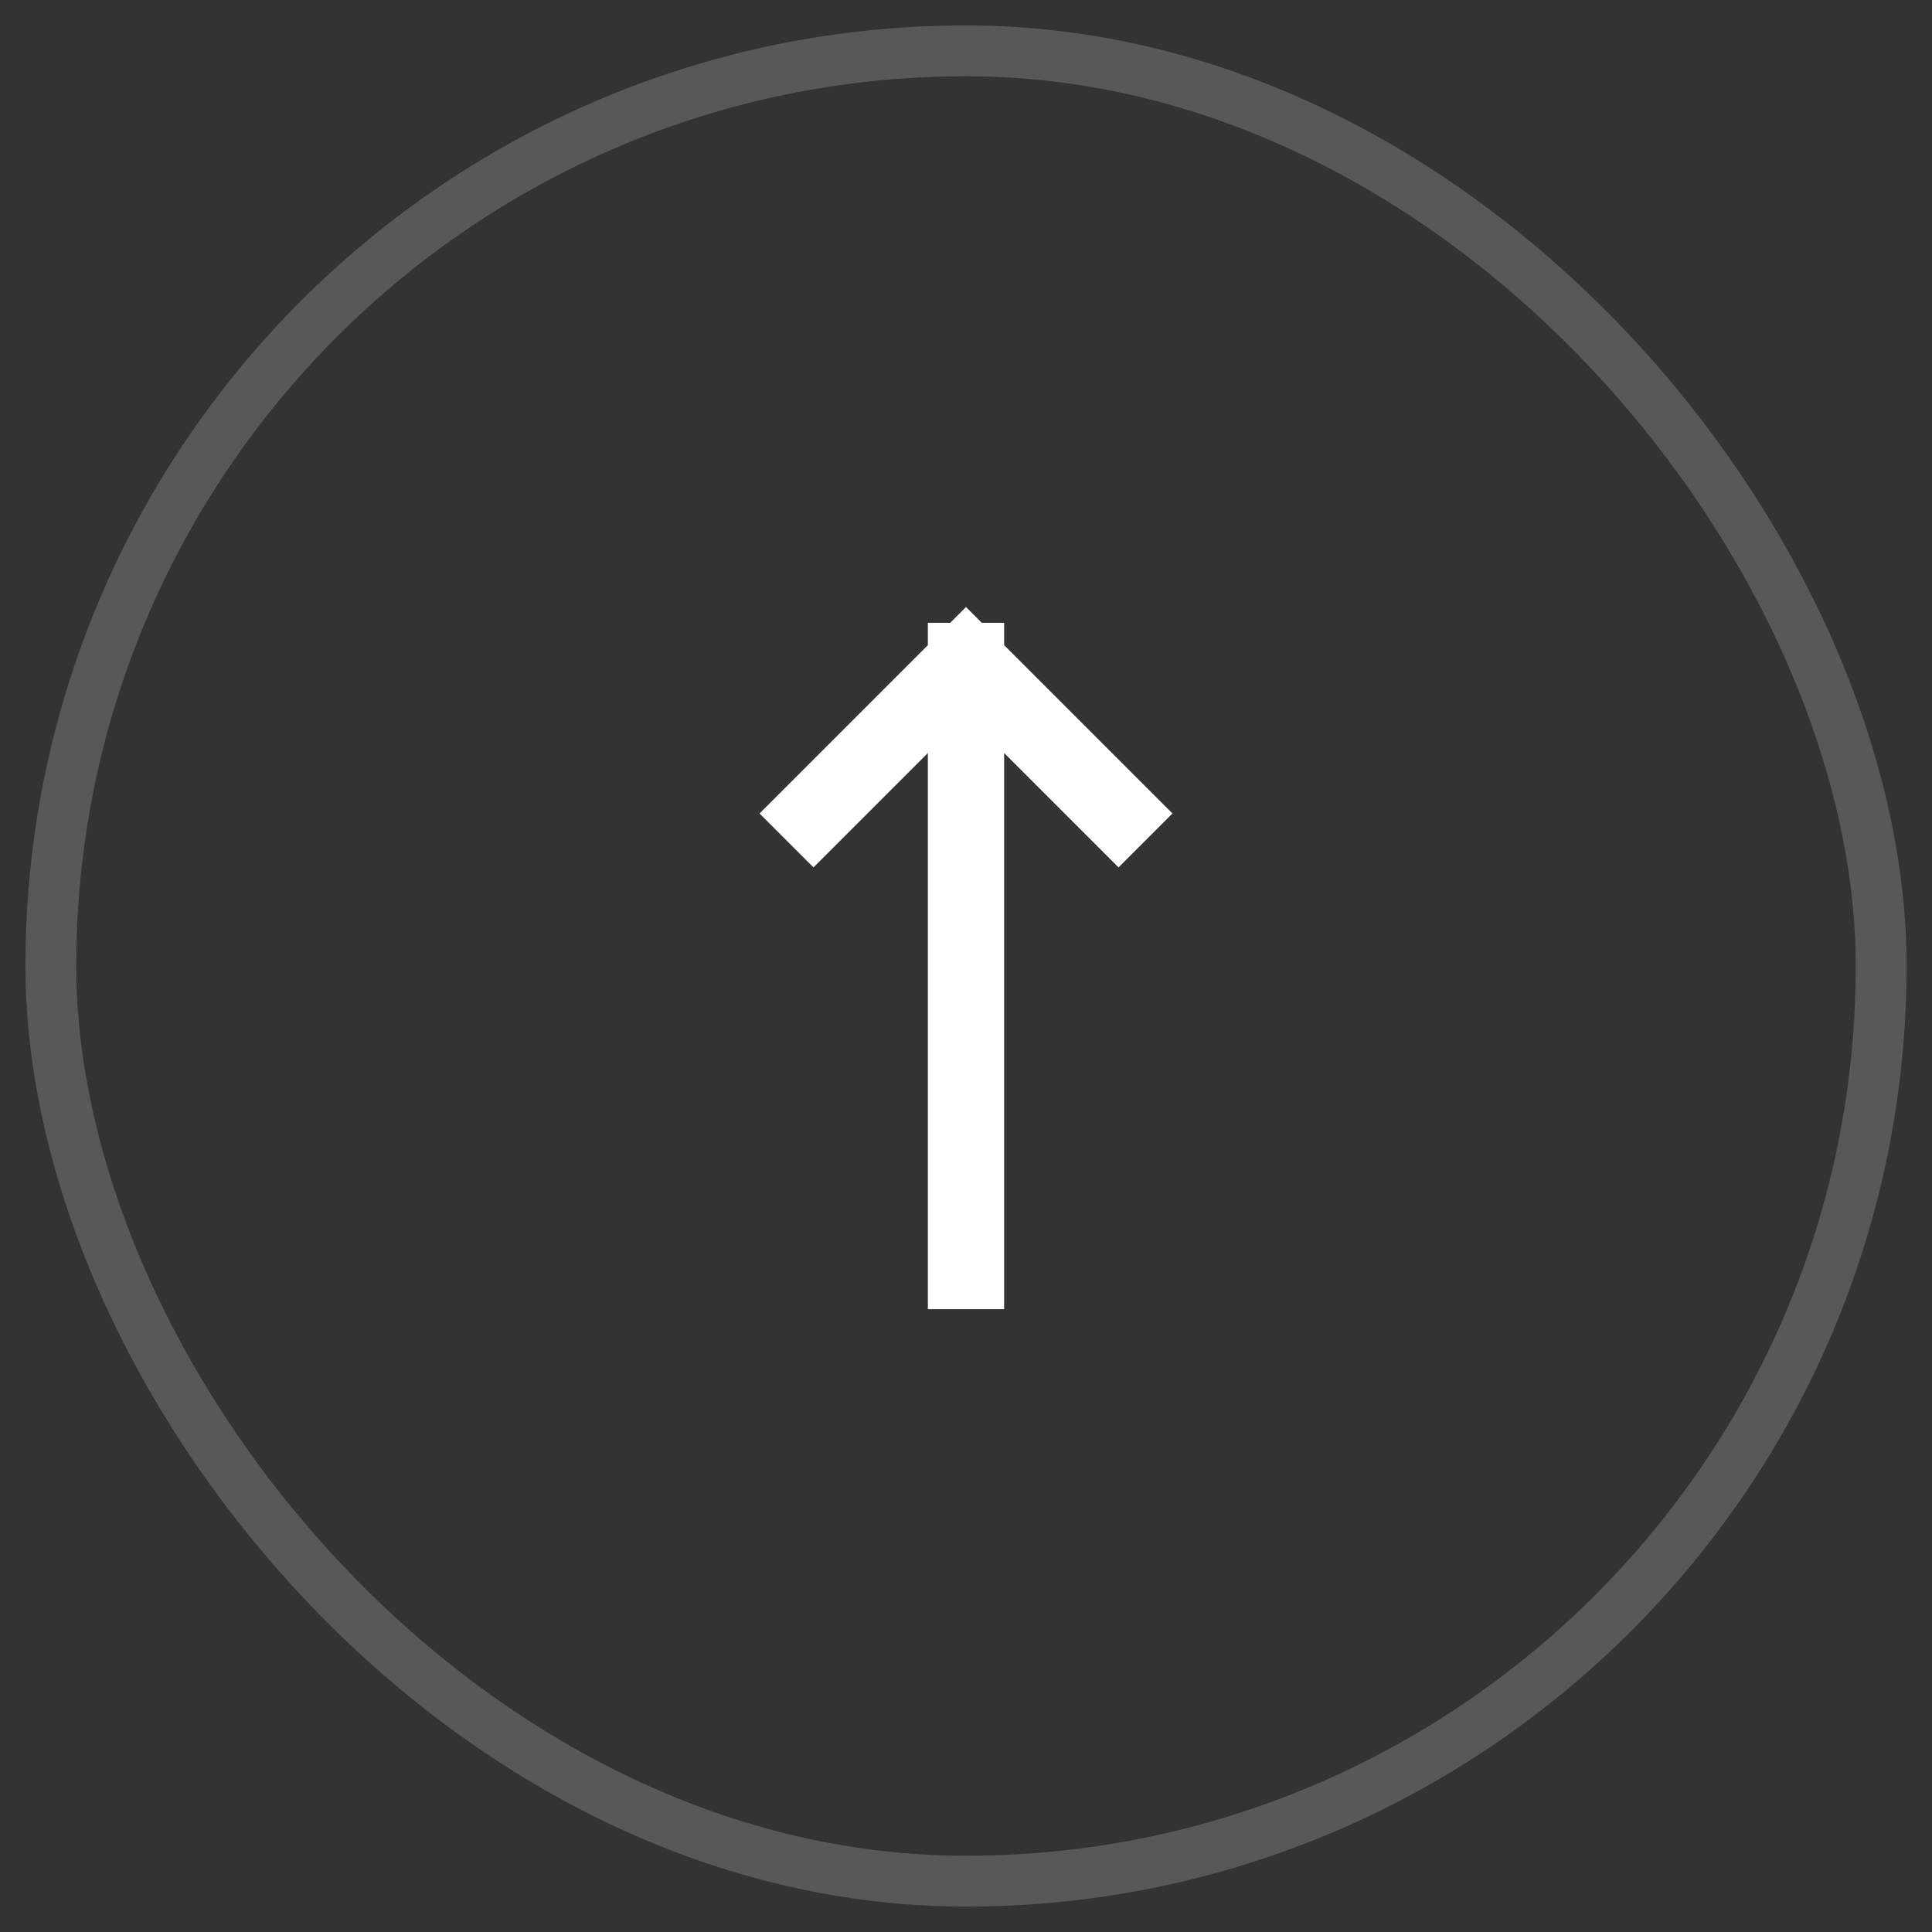
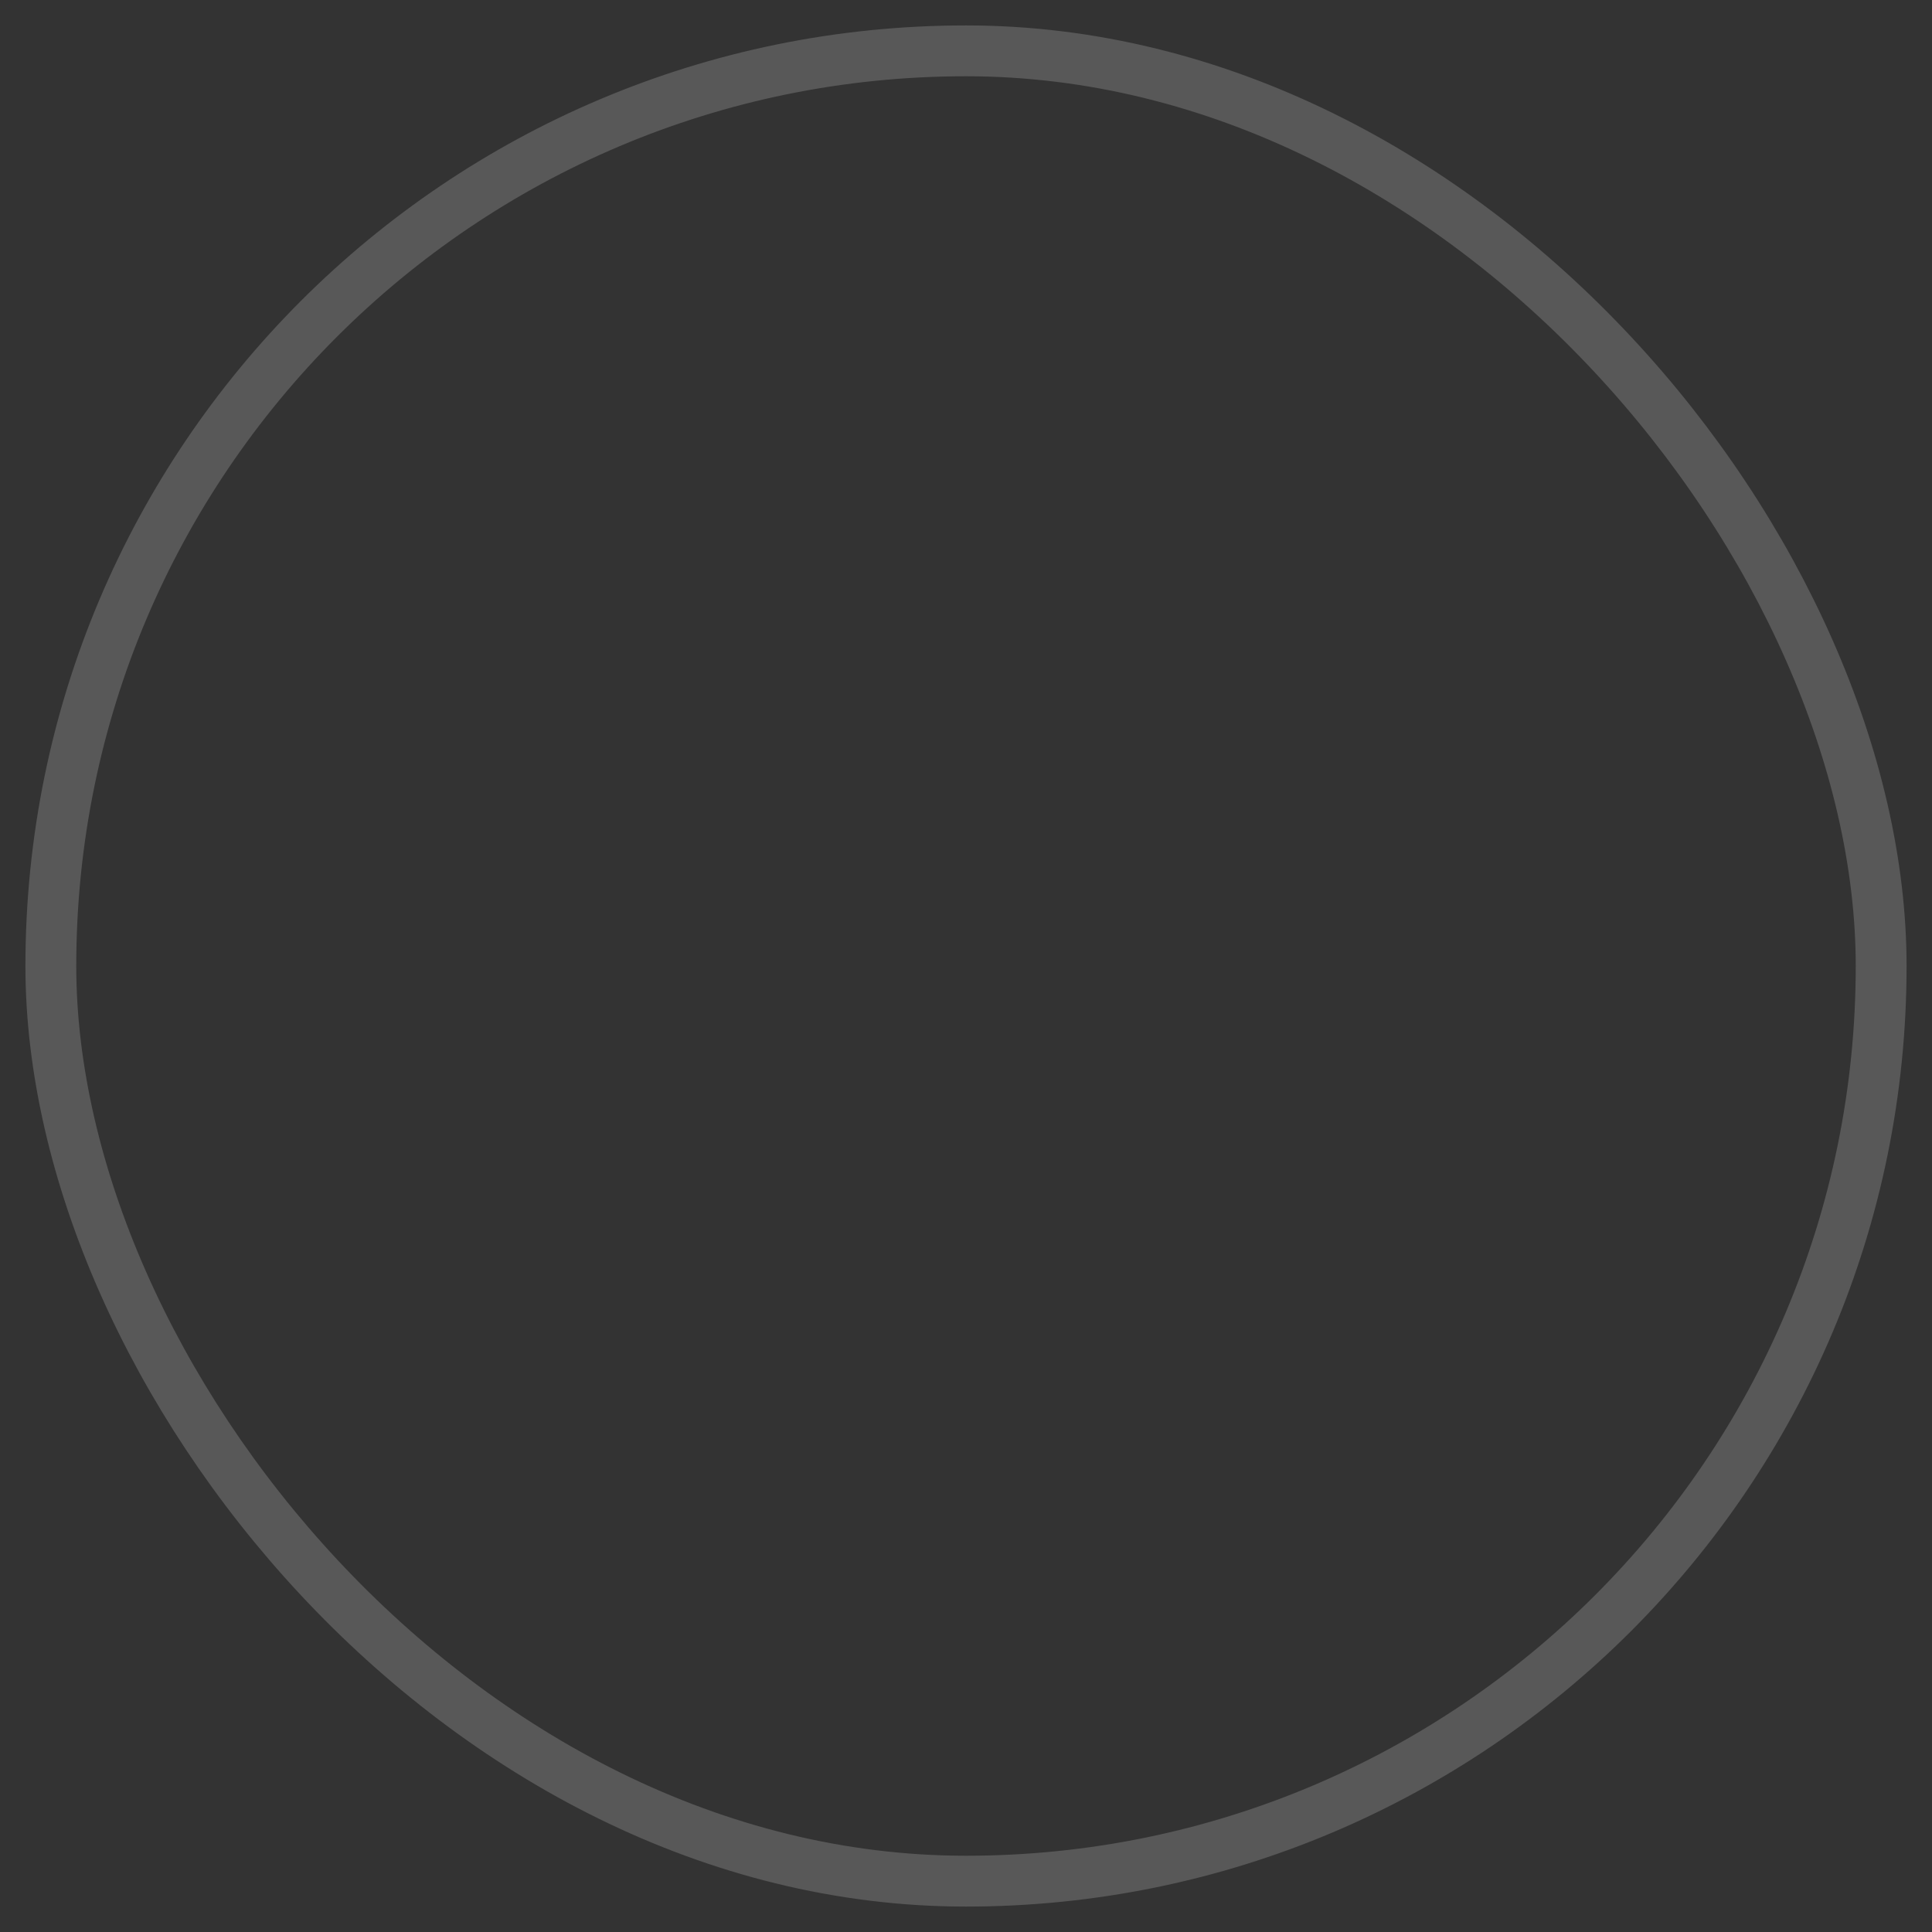
<svg xmlns="http://www.w3.org/2000/svg" width="38" height="38" viewBox="0 0 38 38" fill="none">
  <rect x="0" y="0" width="38" height="38" fill="#333333" stroke="none" />
  <rect x="1" y="1" width="36" height="36" rx="18" stroke="#EDEDED" stroke-opacity="0.2" />
-   <path d="M19 25L19 13M19 13L16 16M19 13L22 16" stroke="white" stroke-width="1.5" stroke-linecap="square" />
</svg>